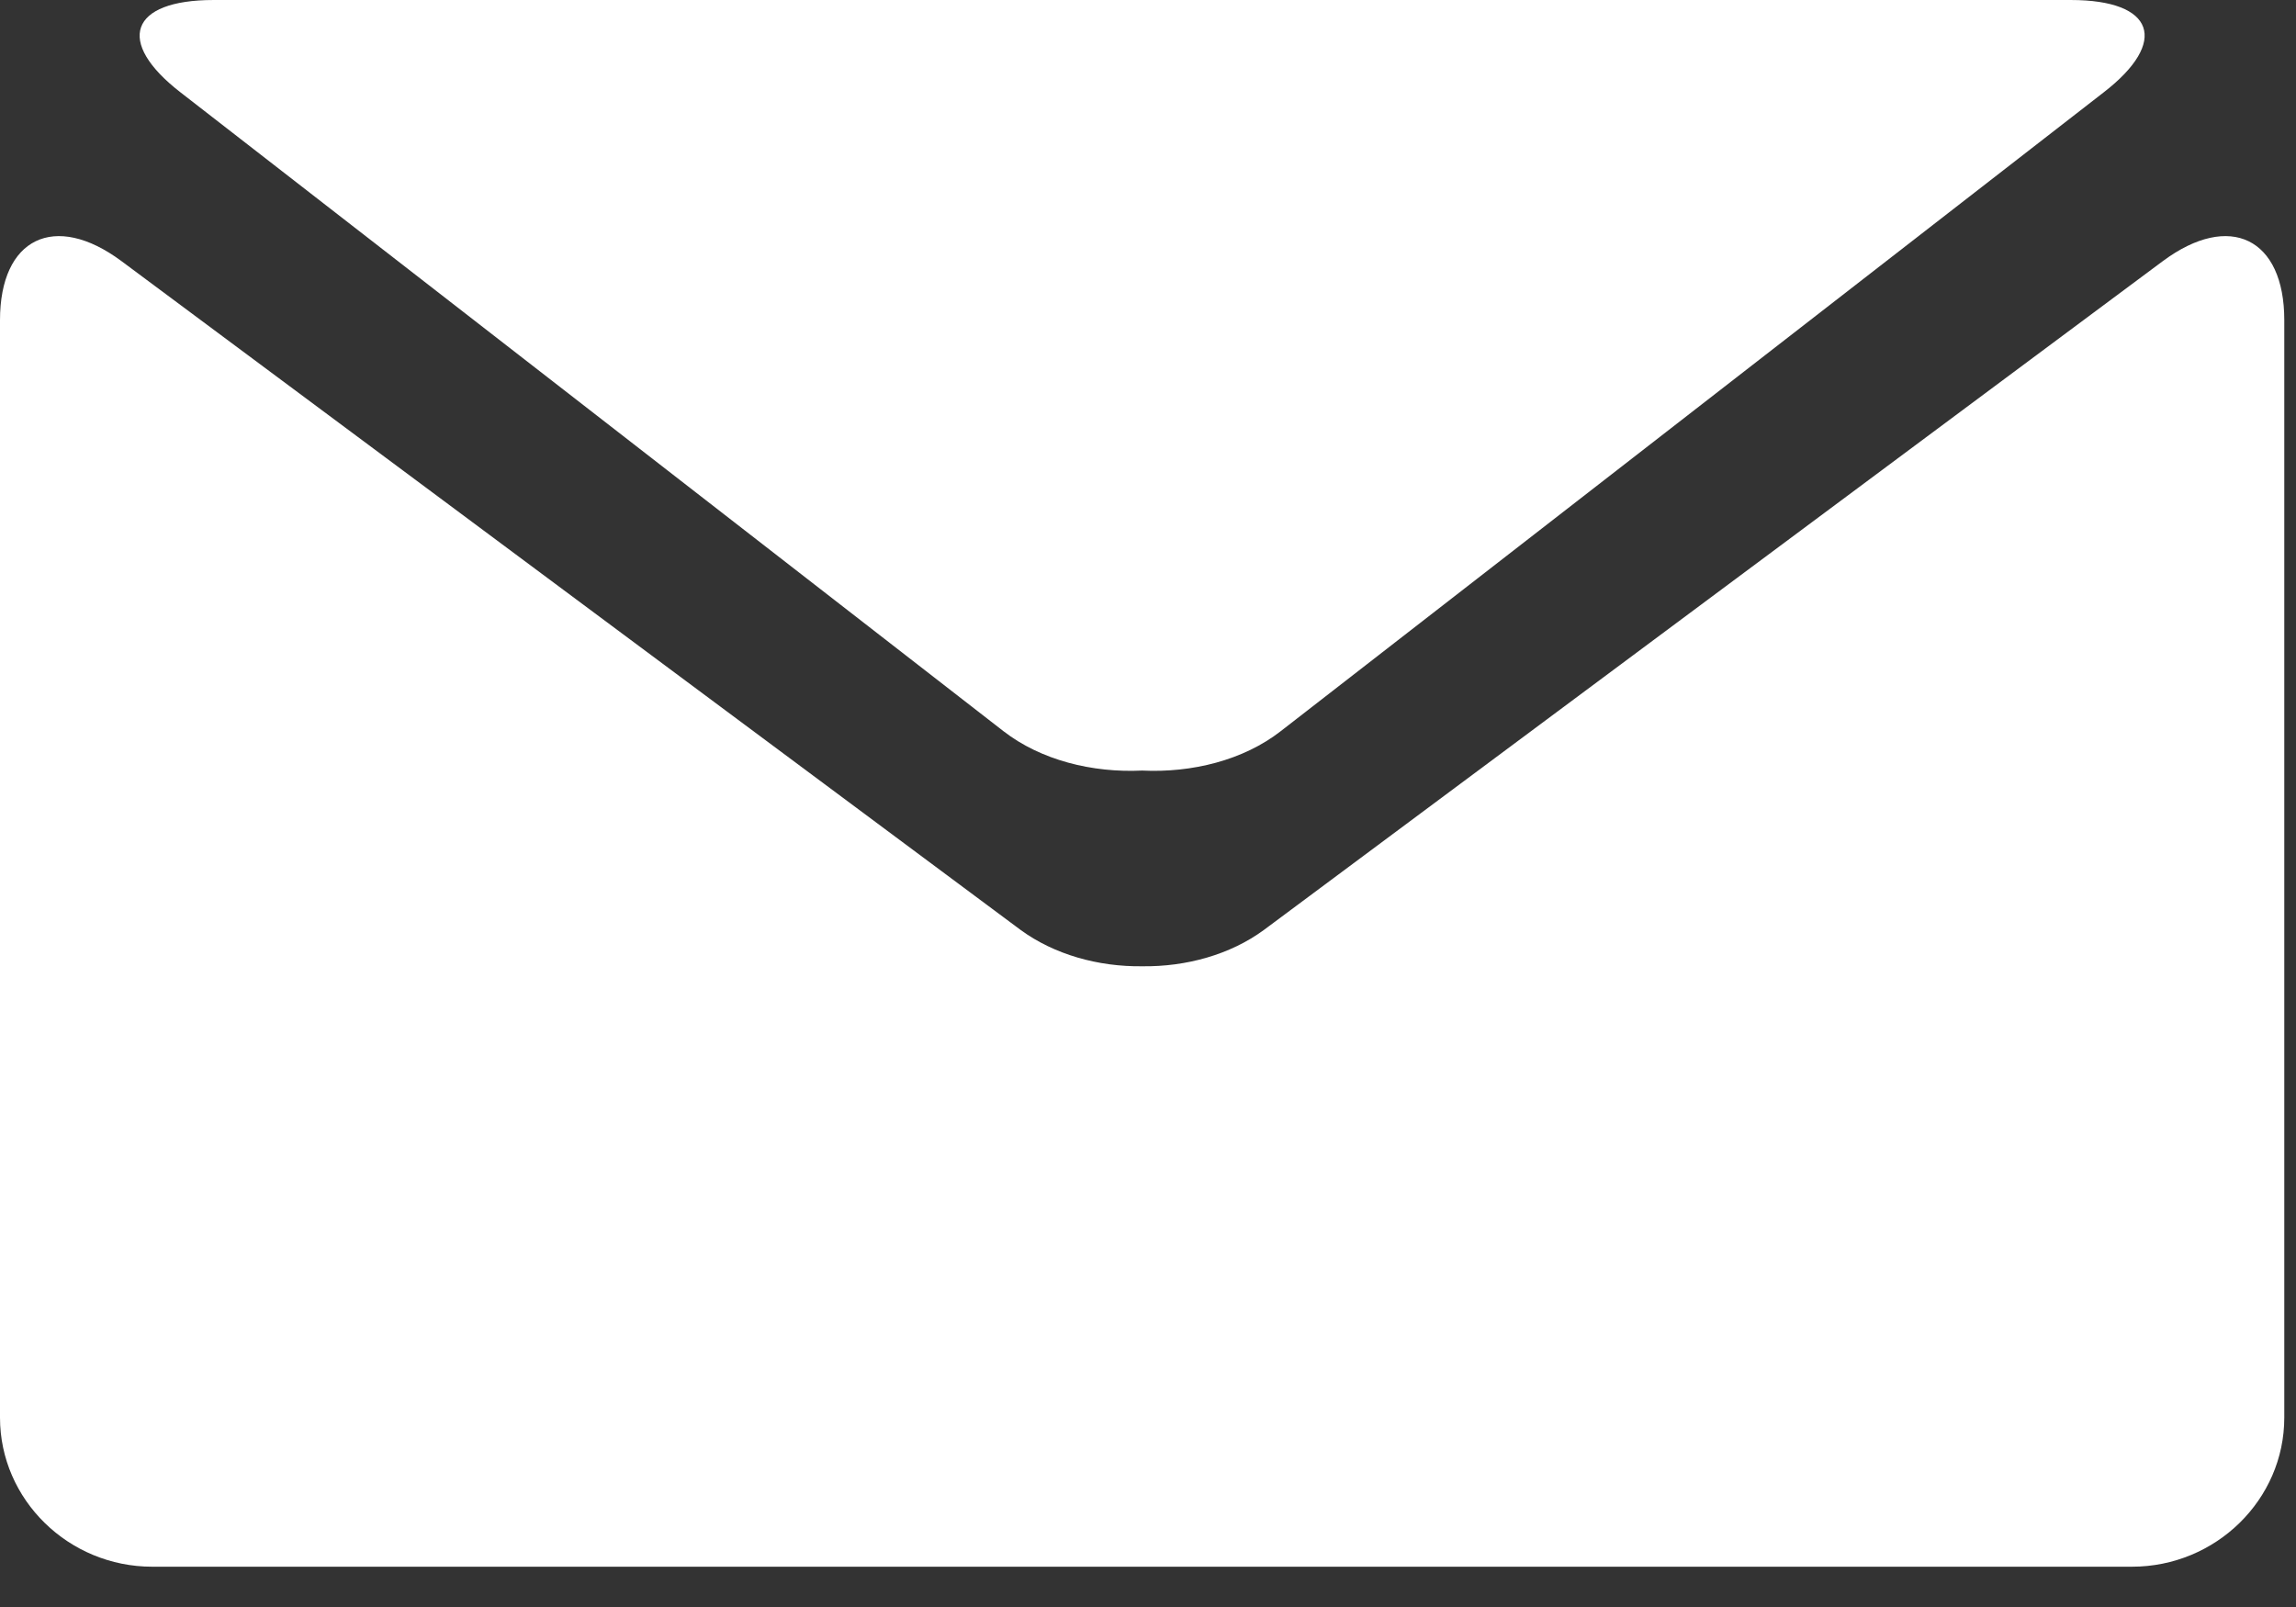
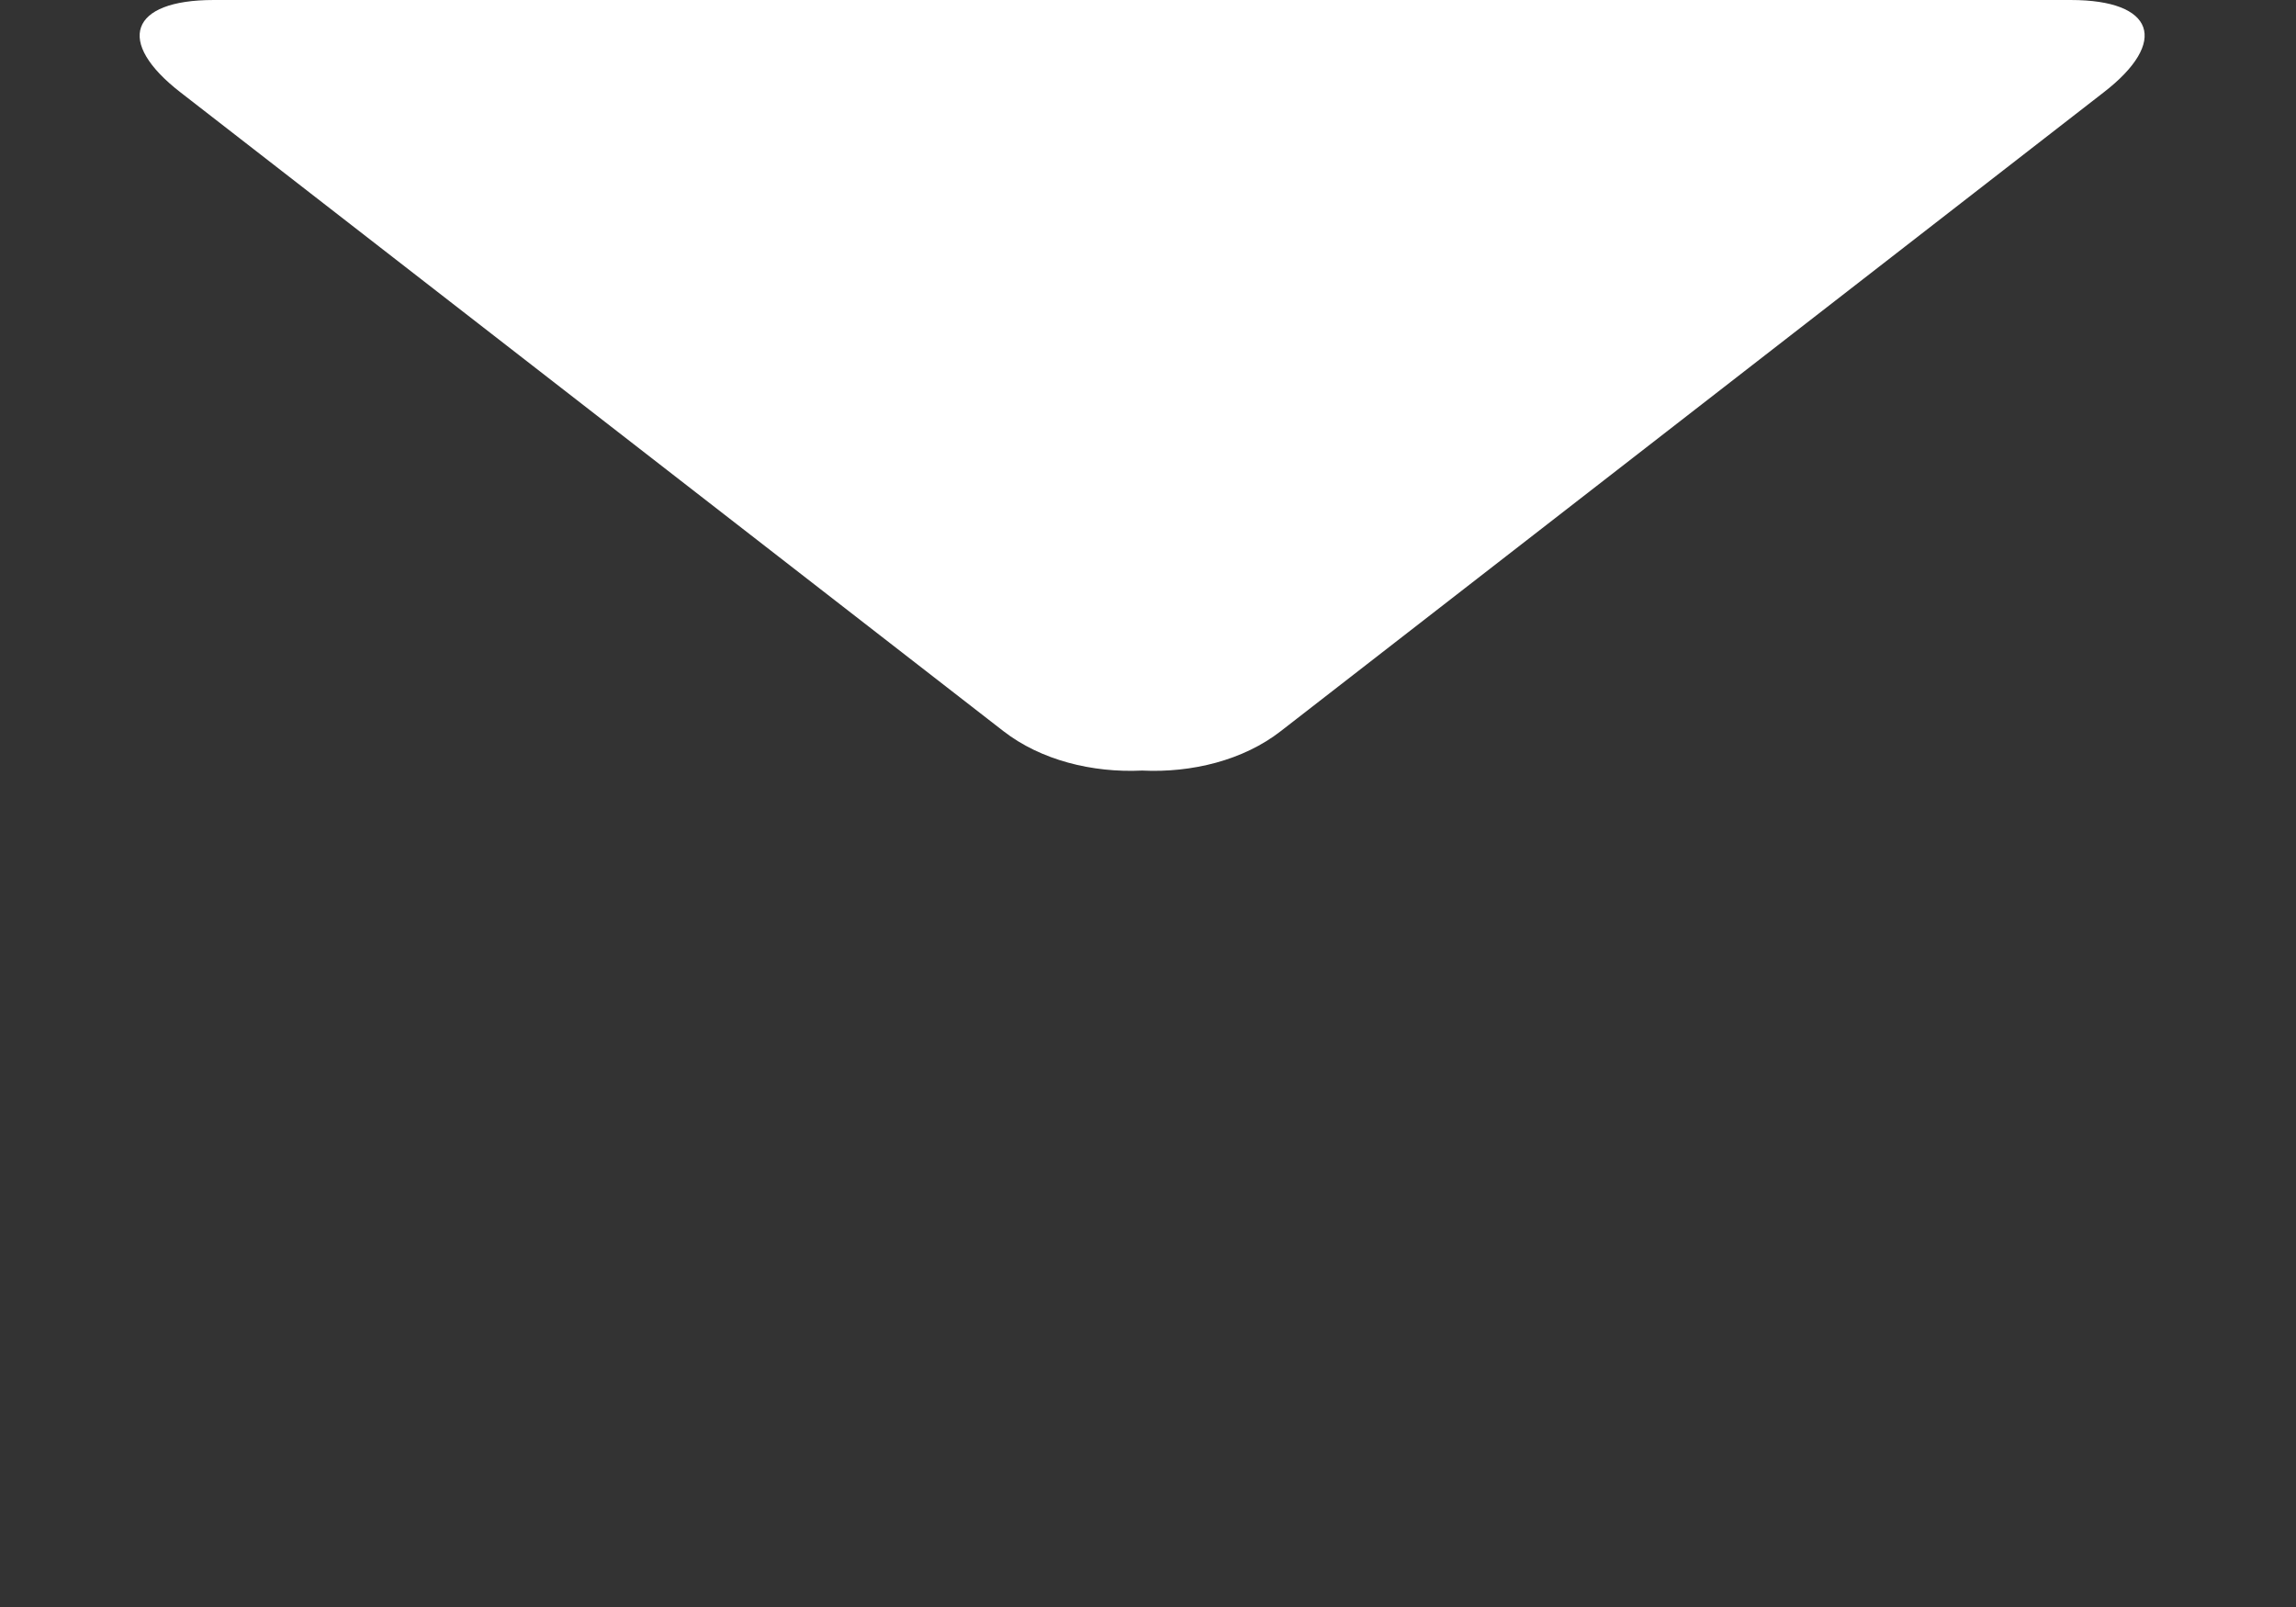
<svg xmlns="http://www.w3.org/2000/svg" width="20px" height="14px" viewBox="0 0 20 14" version="1.1">
  <rect x="0" y="0" width="20" height="14" fill="#333333" stroke="none" />
  <title>Group 5</title>
  <desc>Created with Sketch.</desc>
  <g id="Page-1" stroke="none" stroke-width="1" fill="none" fill-rule="evenodd">
    <g id="PPS-Главная" transform="translate(-391, -8052)" fill="#FFFFFF">
      <g id="Group-5" transform="translate(391, 8052)">
        <path d="M1.574,0.806 L8.741,6.37 C9.066,6.622 9.514,6.734 9.949,6.713 C10.383,6.734 10.831,6.623 11.156,6.37 L18.323,0.806 C18.897,0.363 18.767,7e-05 18.039,7e-05 L9.949,7e-05 L1.86,7e-05 C1.131,7e-05 1.001,0.363 1.574,0.806" id="Fill-1" />
-         <path d="M18.841,2.274 L11.009,8.102 C10.716,8.317 10.332,8.423 9.95,8.418 C9.567,8.423 9.184,8.316 8.891,8.102 L1.057,2.274 C0.476,1.843 0,2.074 0,2.789 L0,12.35 C0,13.065 0.597,13.649 1.326,13.649 L9.949,13.649 L18.571,13.649 C19.301,13.649 19.898,13.065 19.898,12.35 L19.898,2.789 C19.898,2.074 19.422,1.843 18.841,2.274" id="Fill-3" />
      </g>
    </g>
  </g>
</svg>